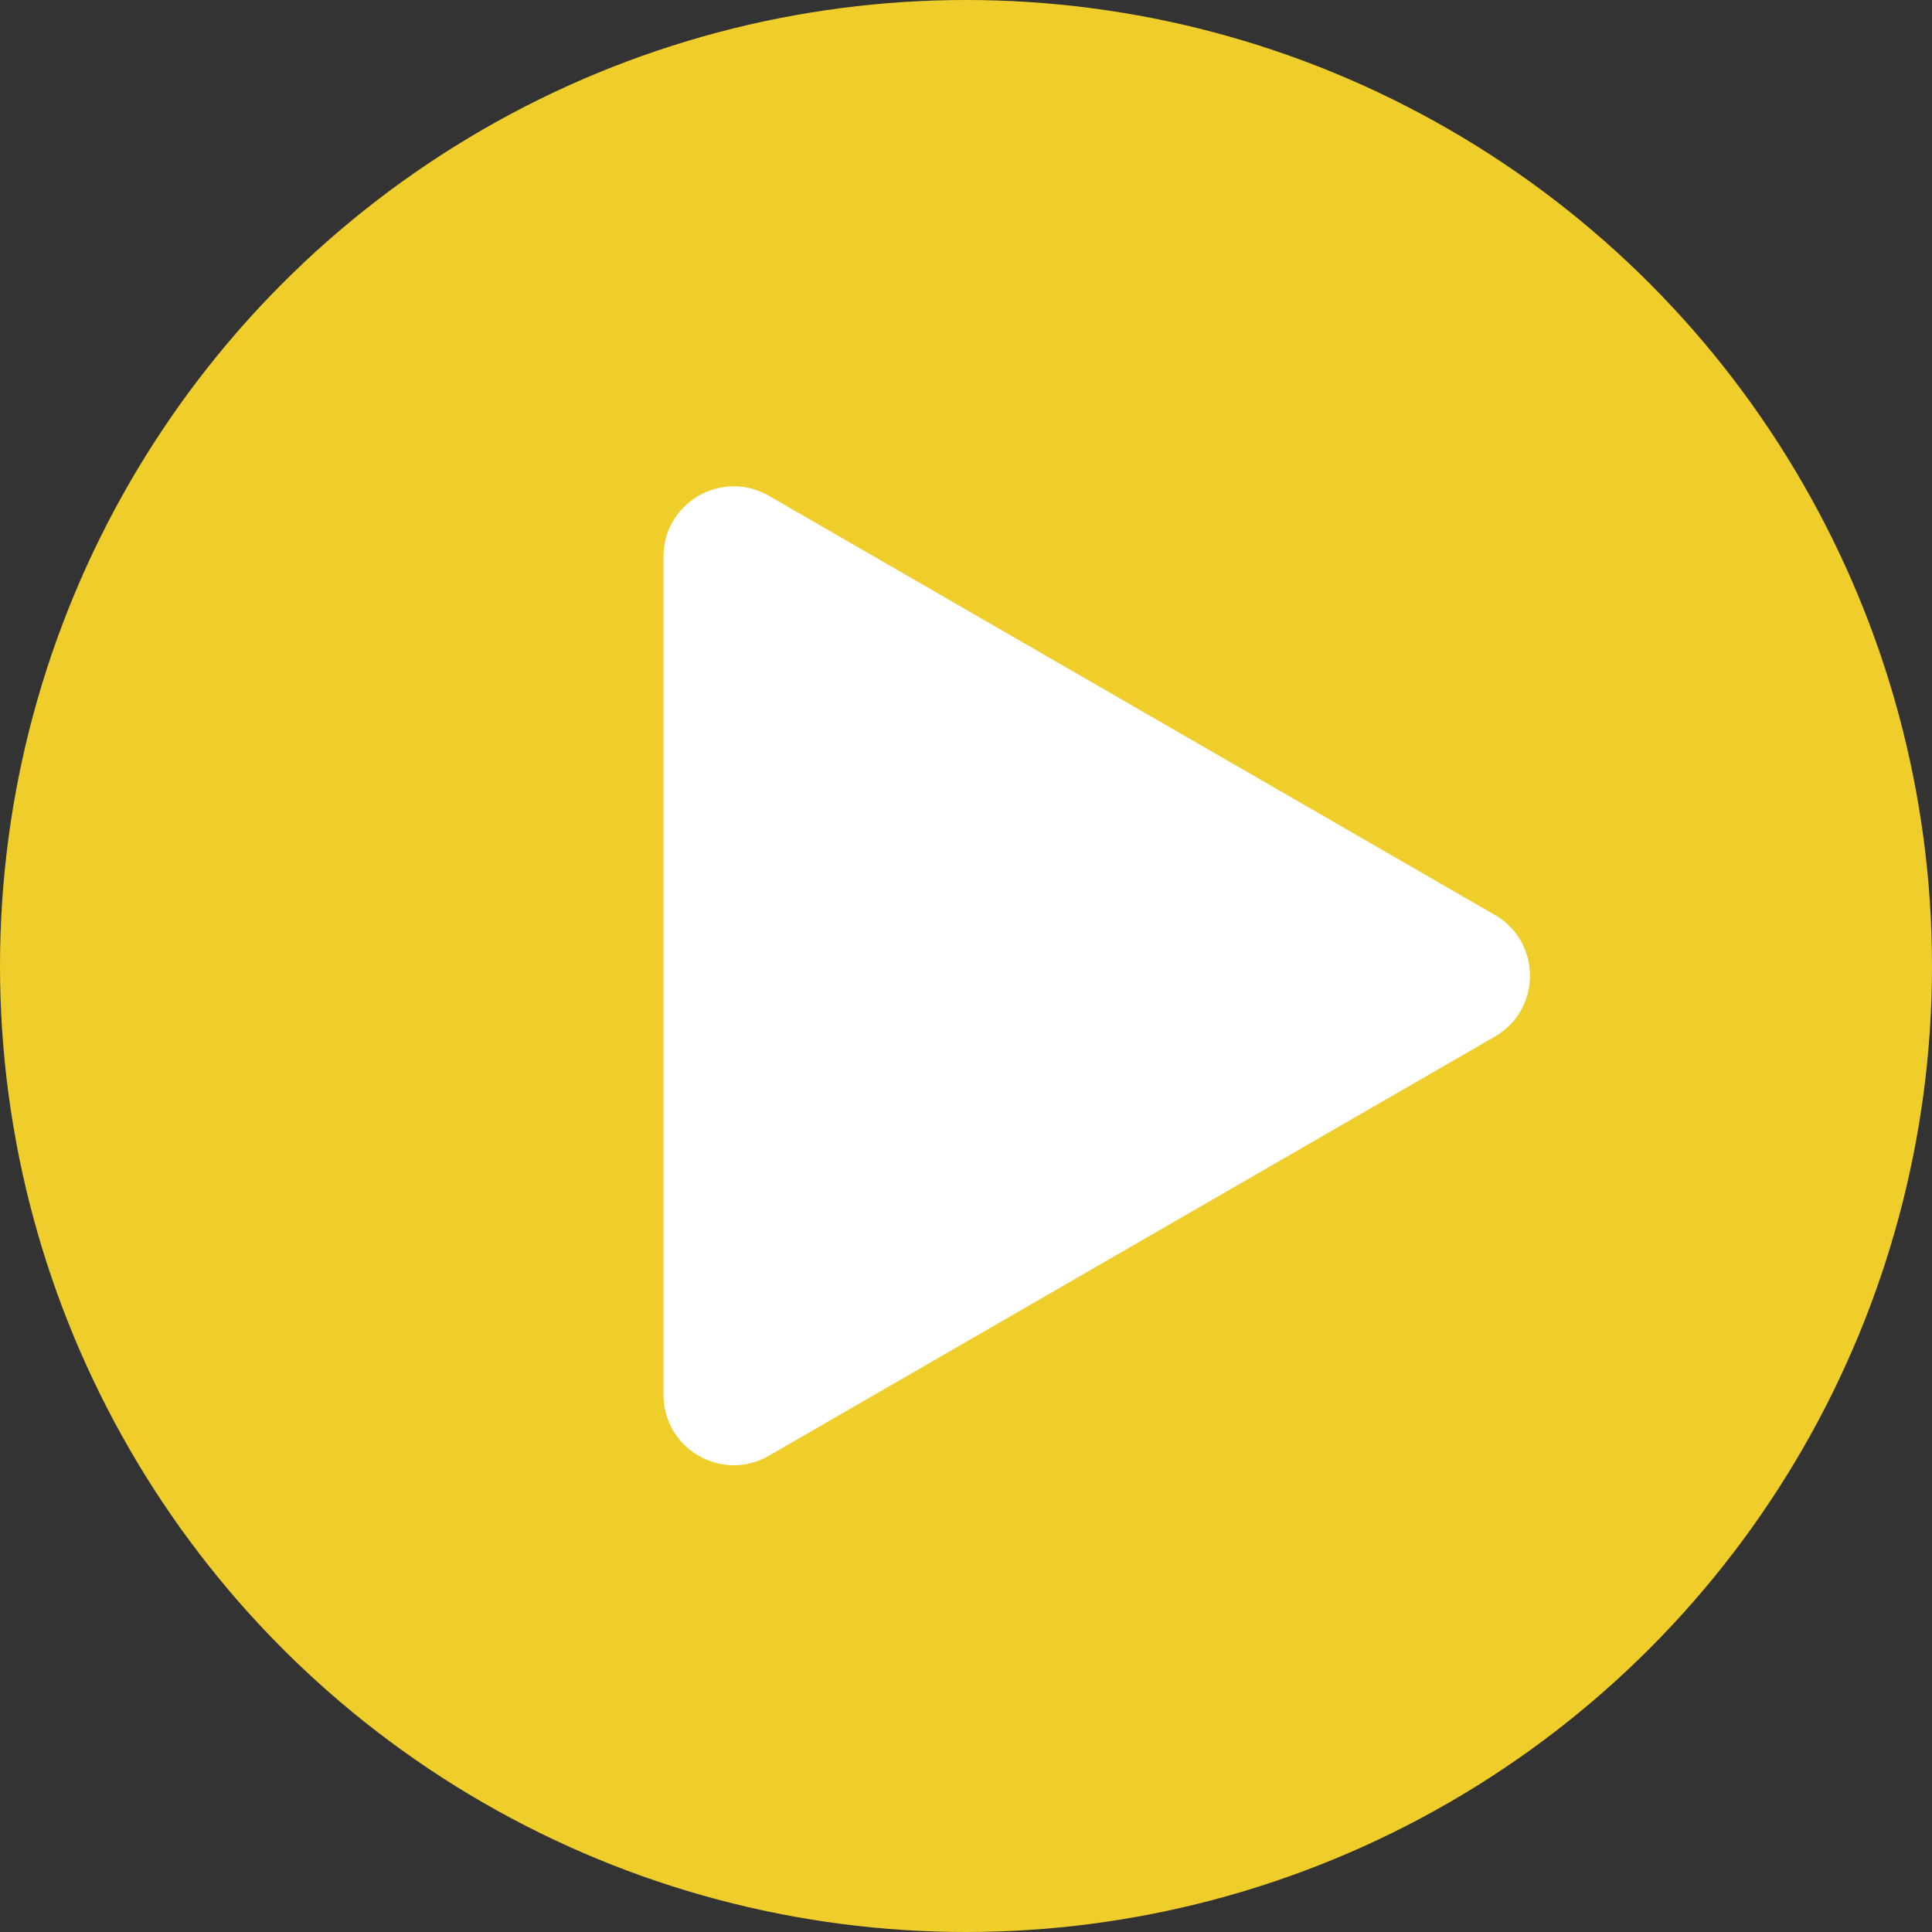
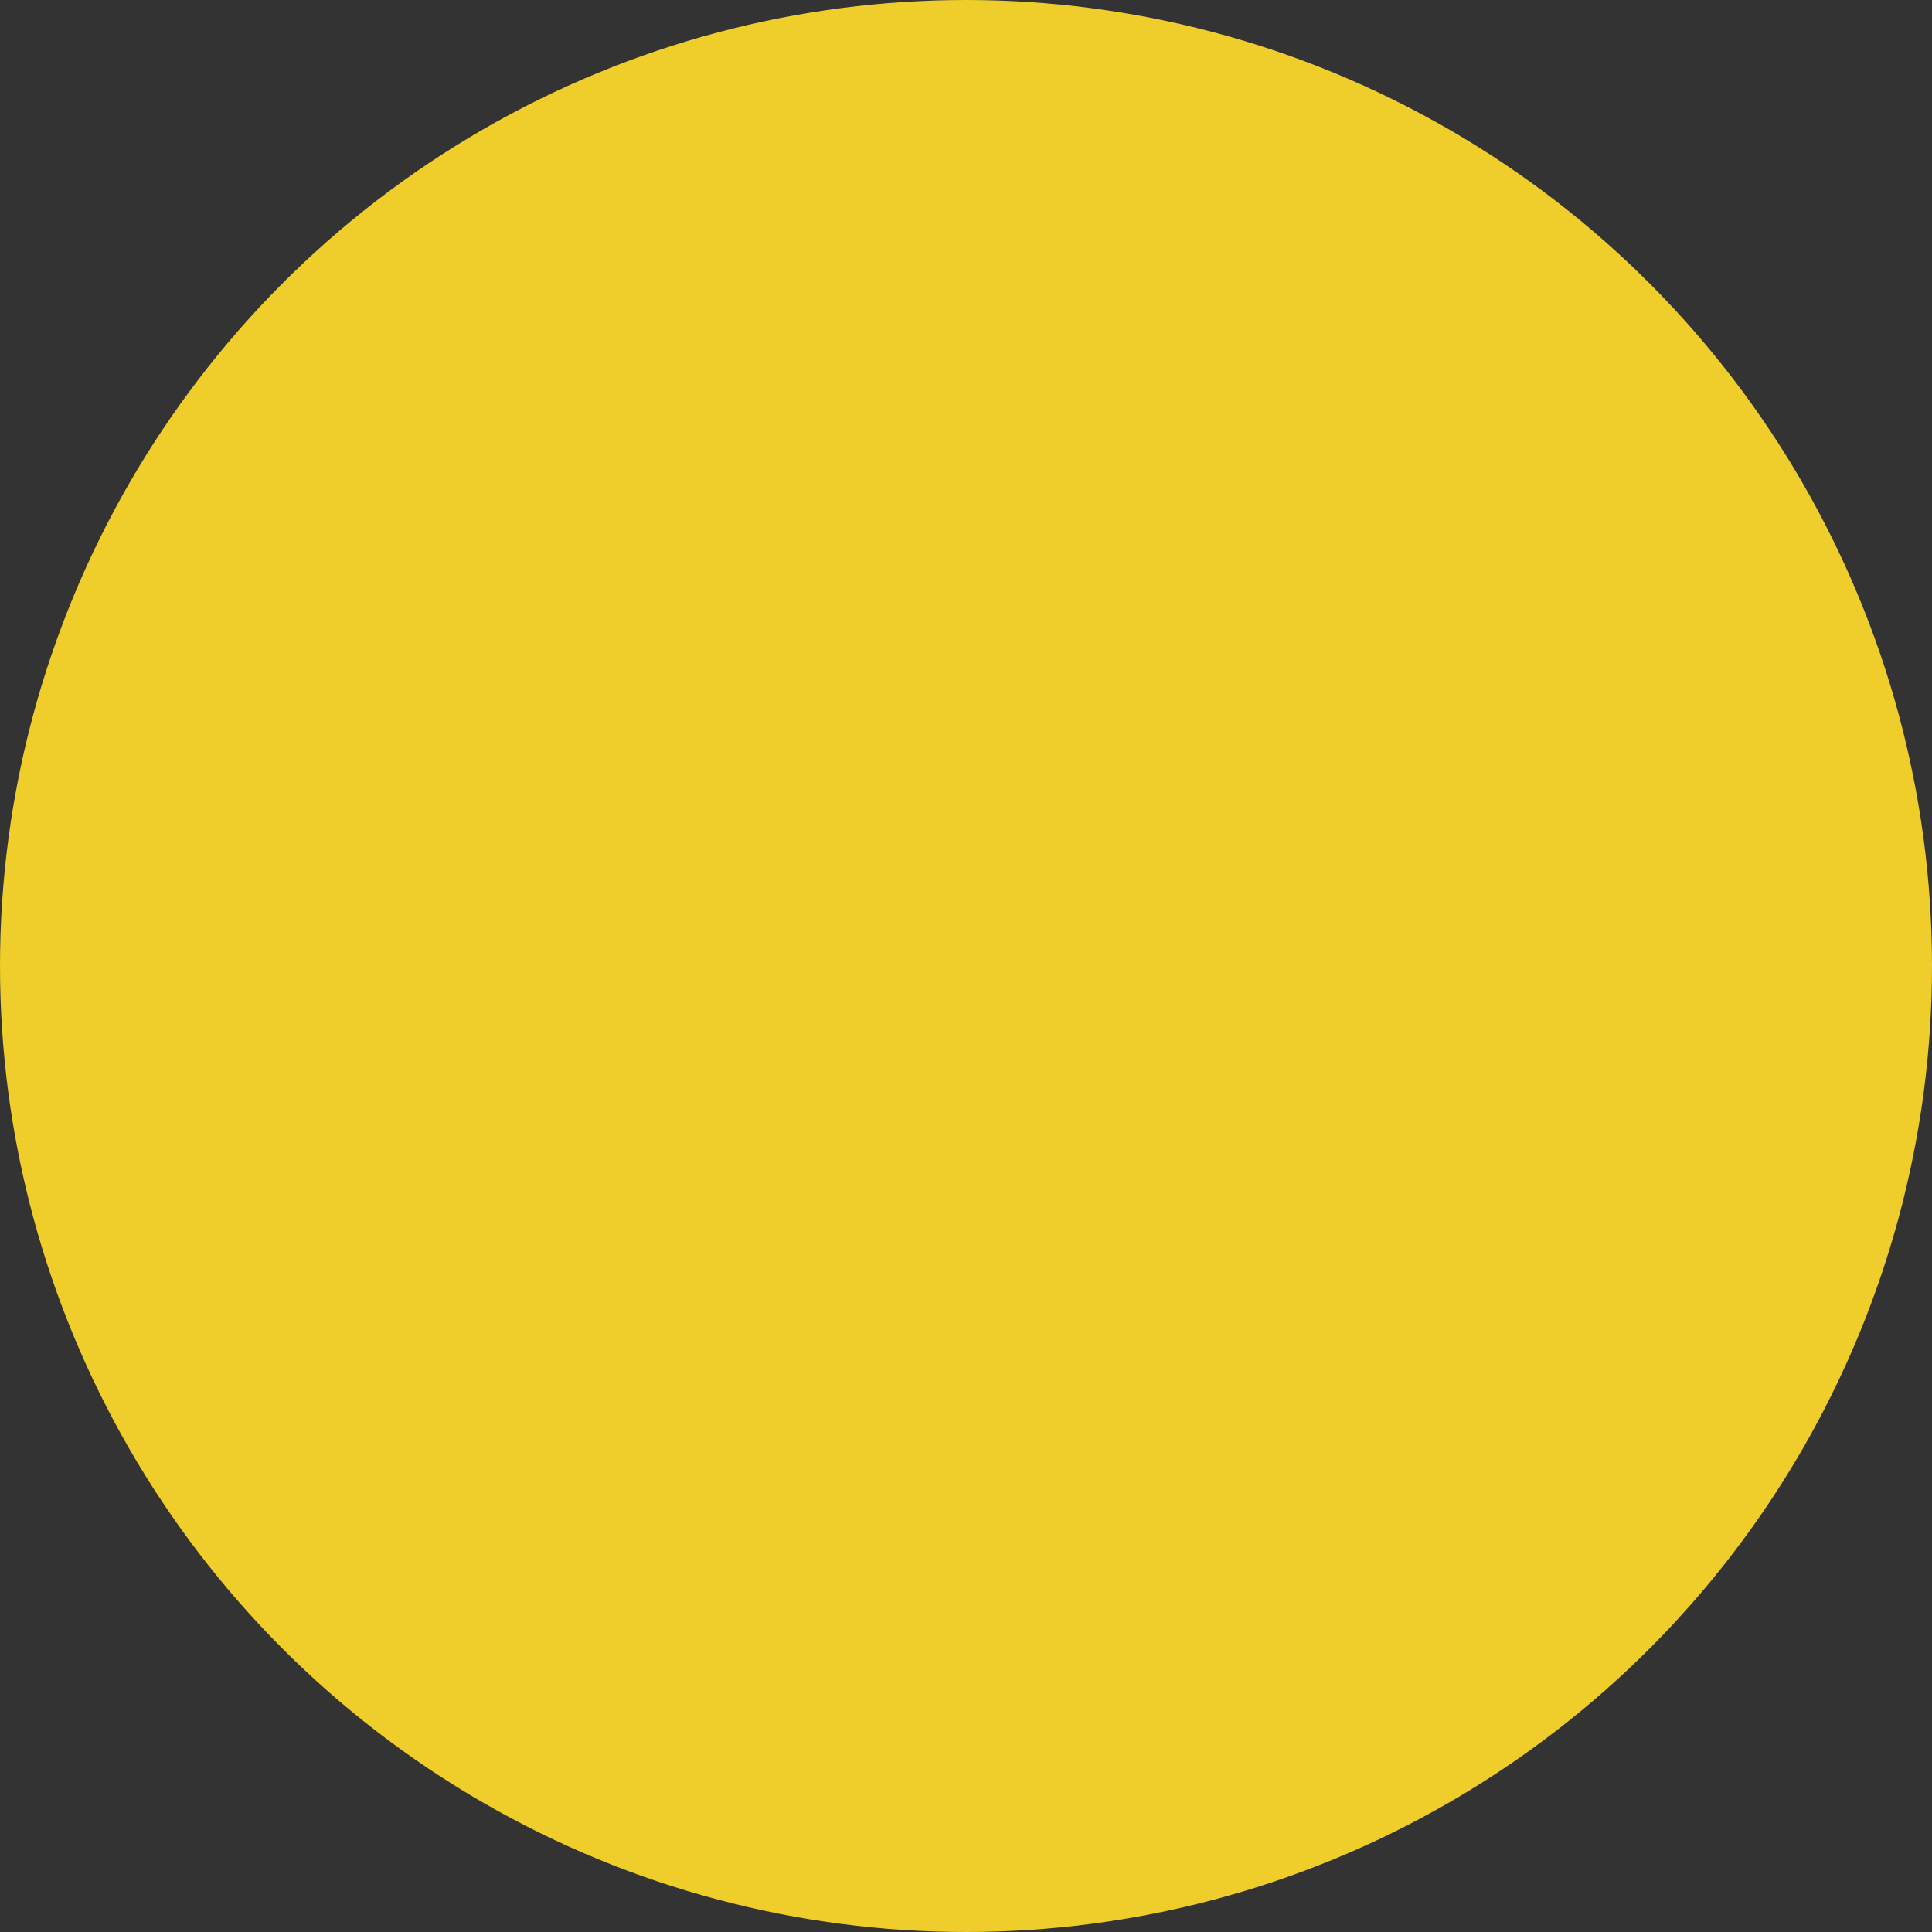
<svg xmlns="http://www.w3.org/2000/svg" width="55" height="55" viewBox="0 0 55 55" fill="none">
  <rect x="0" y="0" width="55" height="55" fill="#333333" stroke="none" />
  <circle cx="27.5" cy="27.5" r="27.5" fill="#EFCD2B" />
-   <path d="M42.555 26.046C43.888 26.816 43.888 28.74 42.555 29.51L21.888 41.442C20.555 42.212 18.888 41.249 18.888 39.71L18.888 15.846C18.888 14.306 20.555 13.344 21.888 14.114L42.555 26.046Z" fill="white" />
</svg>